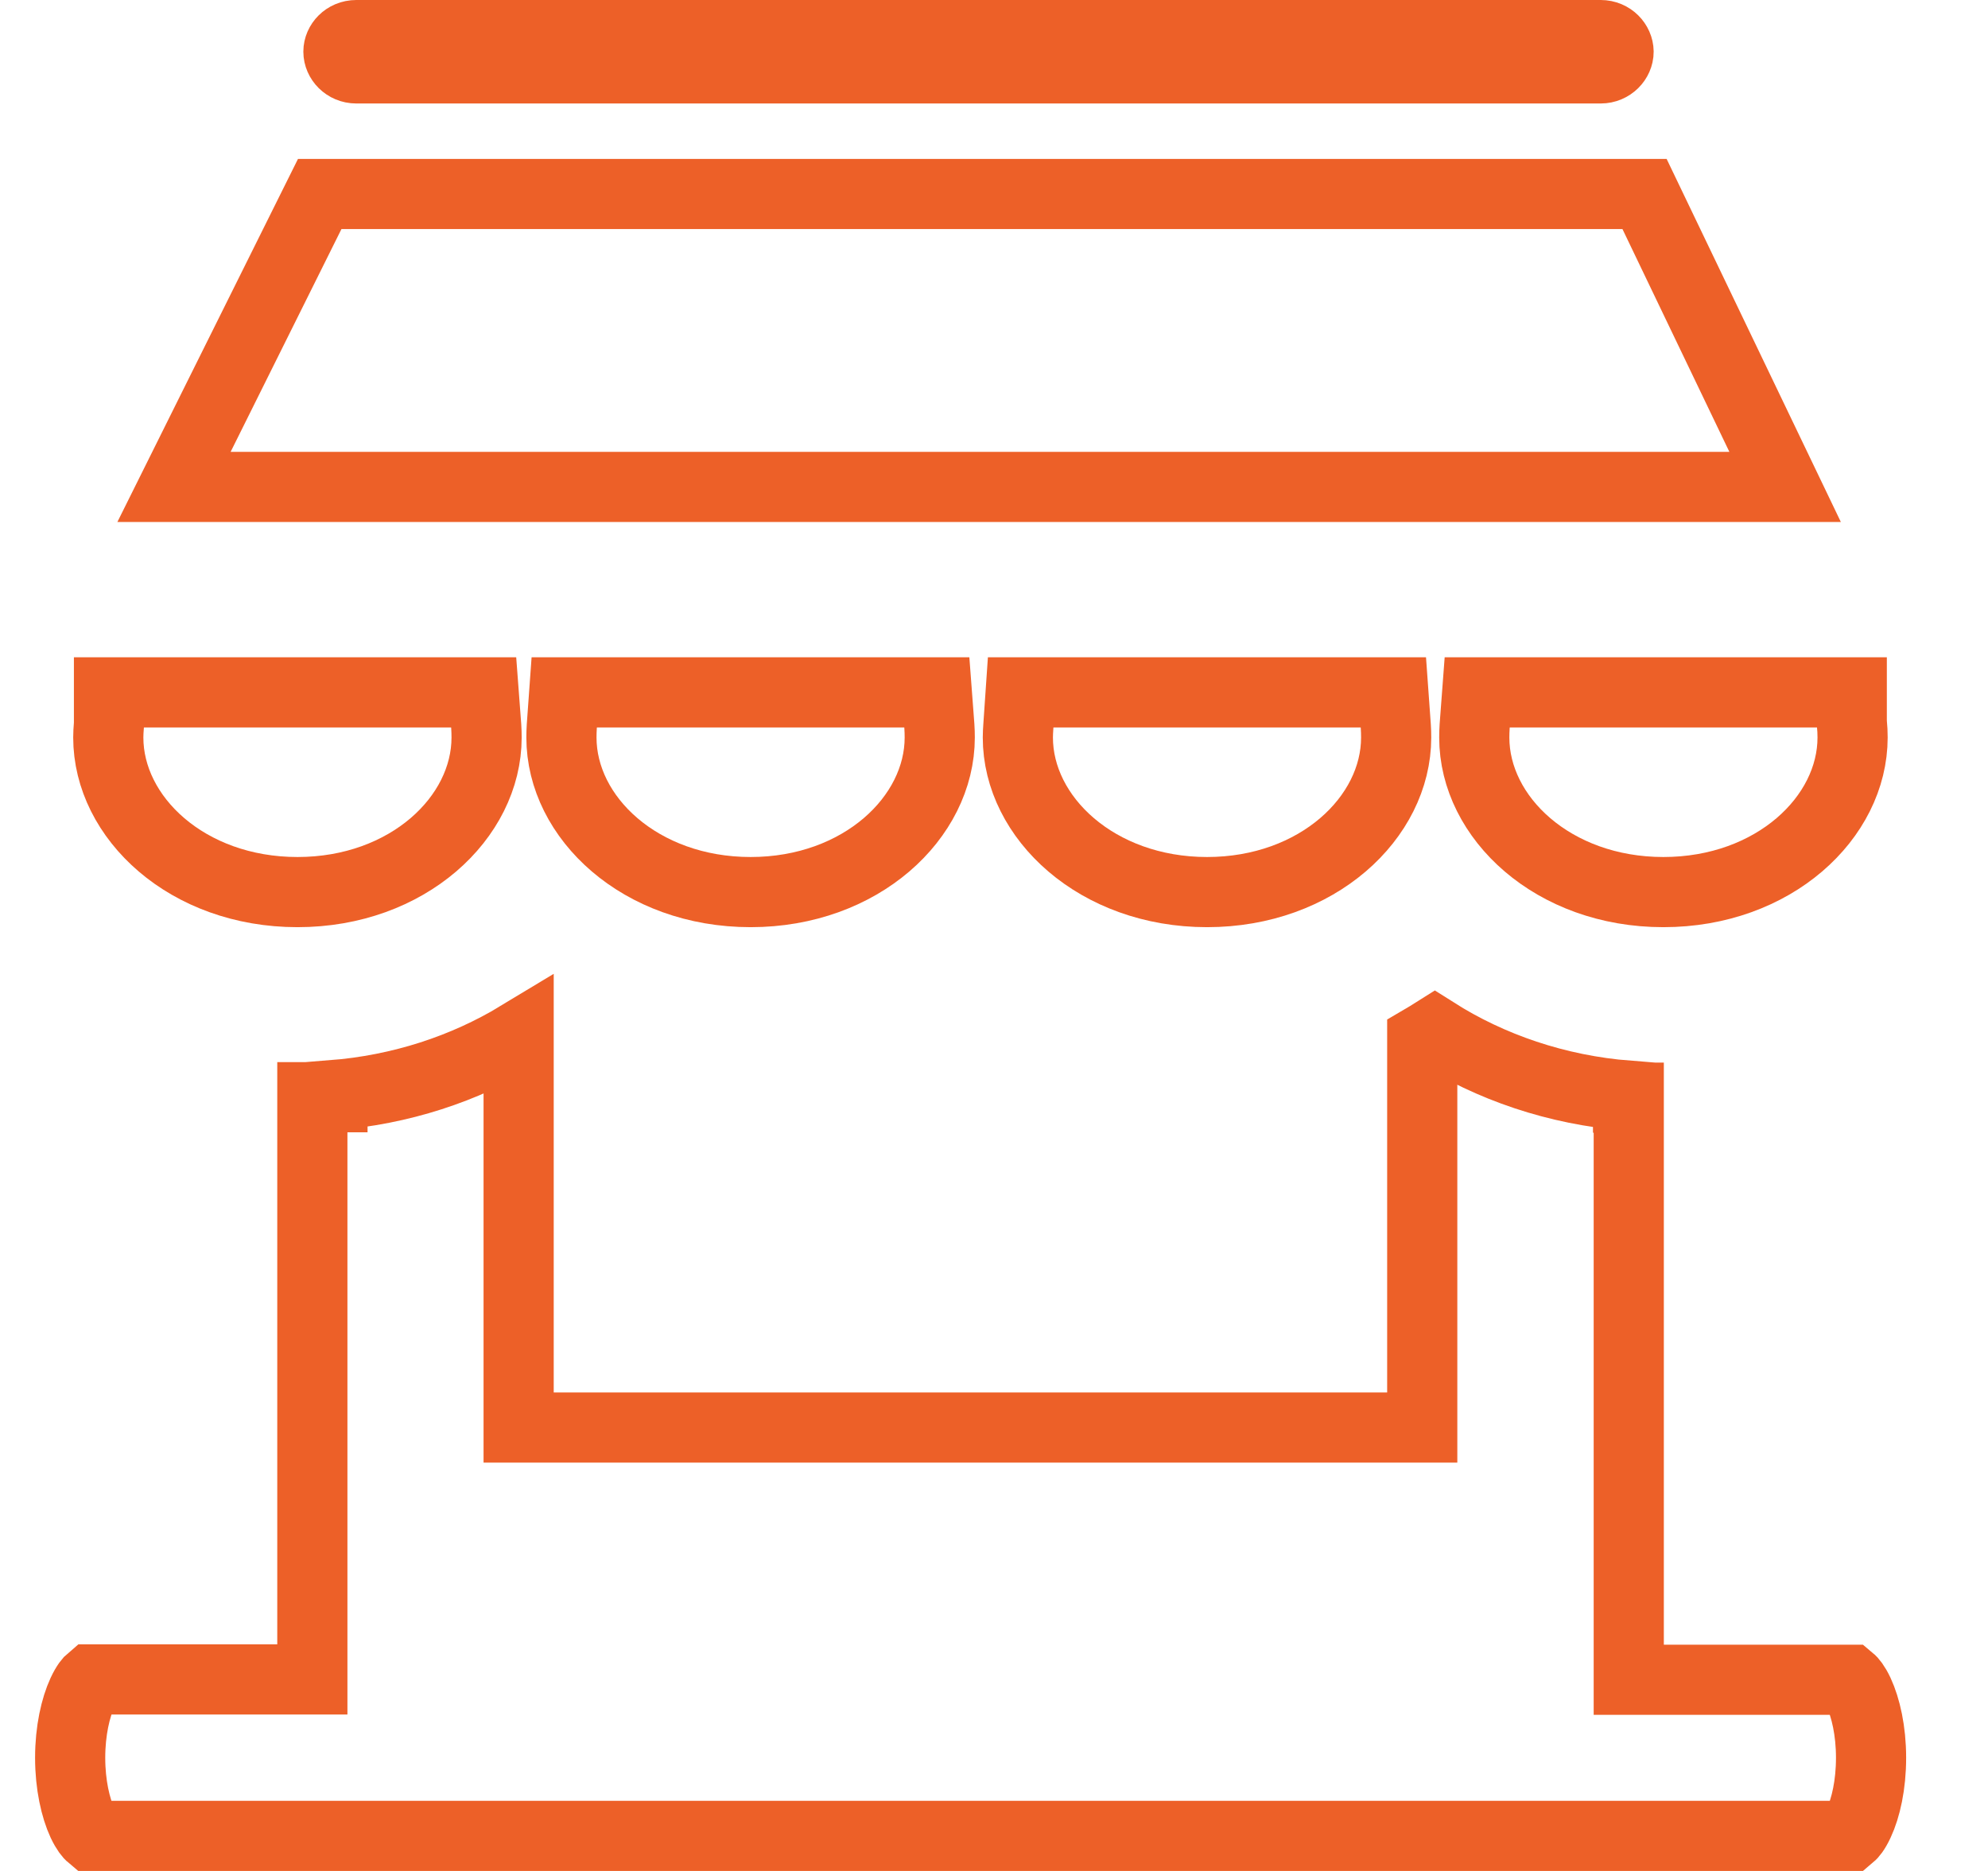
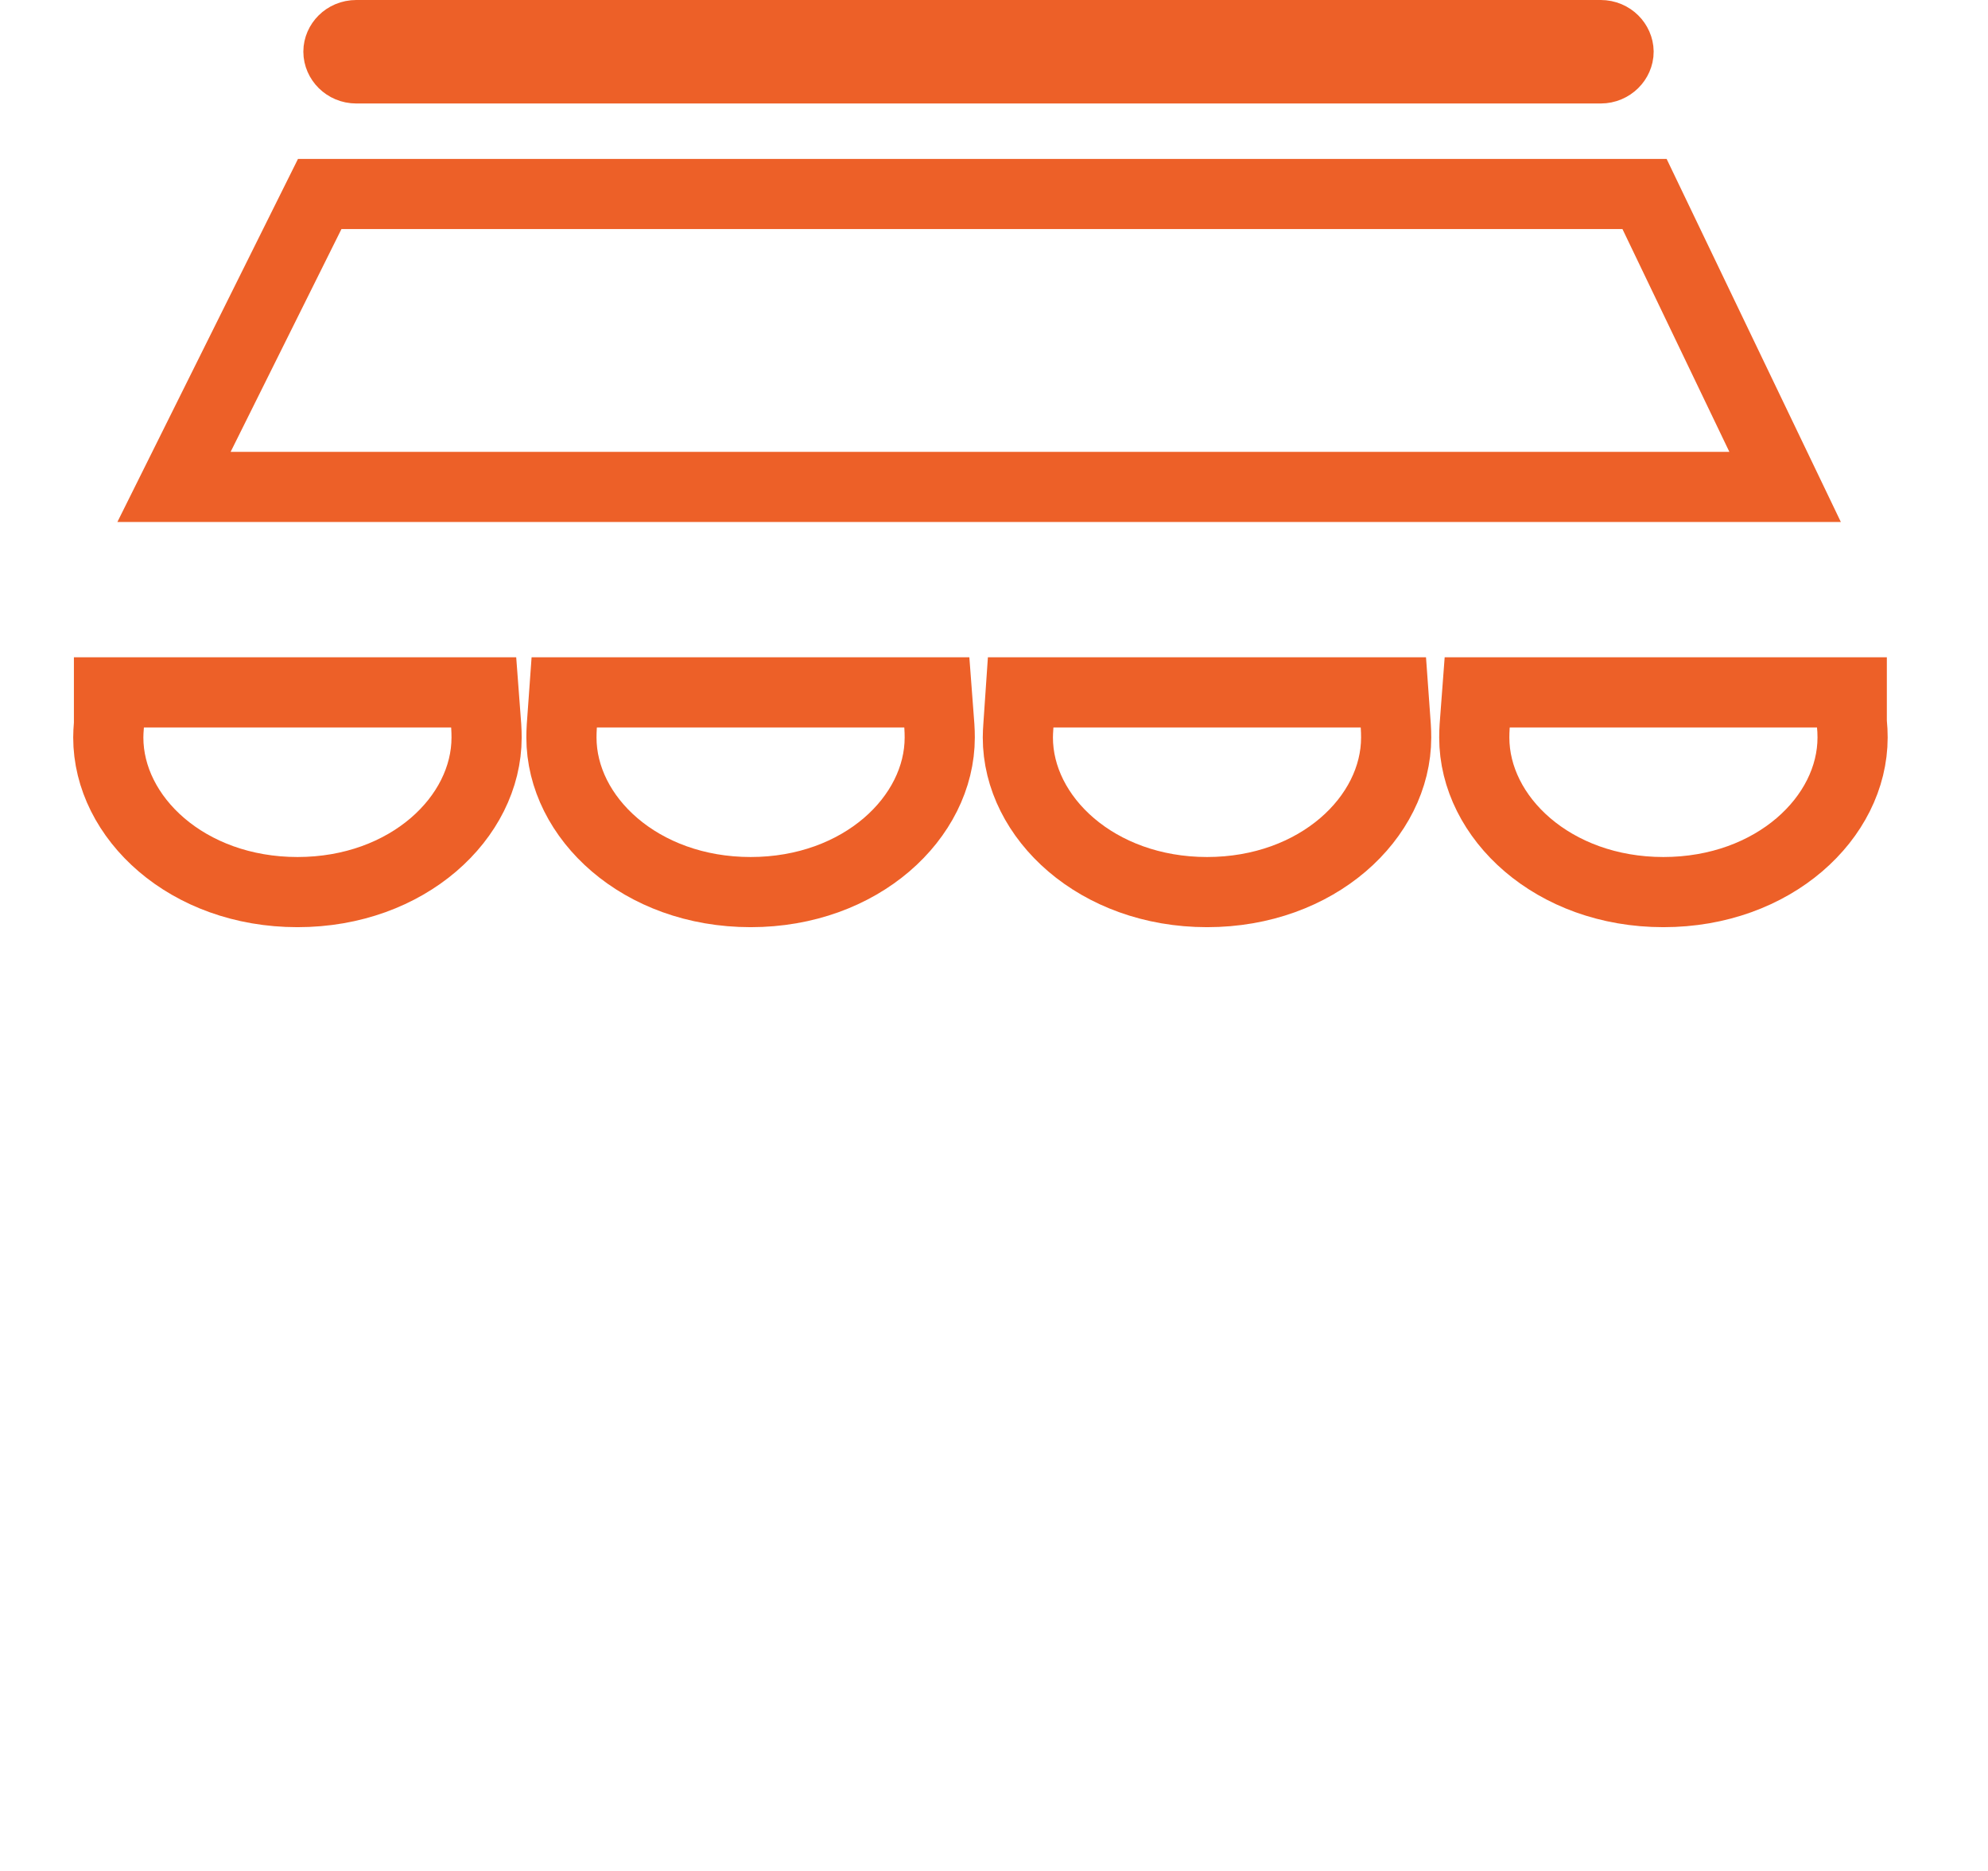
<svg xmlns="http://www.w3.org/2000/svg" width="17" height="16" viewBox="0 0 17 16" fill="none">
-   <path d="M12.269 8.825C12.745 9.127 13.312 9.322 13.922 9.37V9.387H13.928V14.365H15.822C15.834 14.375 15.861 14.404 15.895 14.476C15.954 14.604 16 14.8 16 15.032C16 15.264 15.955 15.461 15.895 15.589C15.861 15.662 15.834 15.69 15.822 15.7H0.778C0.766 15.69 0.74 15.662 0.705 15.589C0.646 15.461 0.6 15.264 0.6 15.032C0.6 14.8 0.646 14.603 0.705 14.475C0.74 14.4 0.767 14.372 0.779 14.362H2.671V9.383H2.843V9.366C3.427 9.32 3.972 9.14 4.435 8.86V12.208H12.162V8.891C12.198 8.87 12.234 8.847 12.269 8.825Z" stroke="#ED6028" stroke-width="0.6" />
  <path d="M4.136 5.921L4.158 6.213C4.16 6.243 4.161 6.275 4.161 6.307C4.161 6.992 3.486 7.629 2.544 7.629C1.601 7.629 0.926 6.992 0.926 6.307C0.926 6.274 0.928 6.241 0.931 6.204L0.932 6.19V5.921H4.136ZM8.011 5.921L8.033 6.213C8.035 6.243 8.036 6.275 8.036 6.307C8.036 6.992 7.361 7.629 6.419 7.629C5.476 7.629 4.801 6.992 4.801 6.307C4.801 6.276 4.802 6.243 4.804 6.213L4.825 5.921H8.011ZM11.915 5.921L11.936 6.213C11.938 6.243 11.939 6.275 11.939 6.307C11.939 6.992 11.264 7.629 10.322 7.629C9.38 7.629 8.704 6.992 8.704 6.307C8.704 6.276 8.706 6.243 8.708 6.213L8.728 5.921H11.915ZM15.835 5.921V6.17L15.836 6.186C15.84 6.226 15.842 6.266 15.842 6.307C15.842 6.992 15.167 7.629 14.224 7.629C13.282 7.629 12.607 6.992 12.607 6.307C12.607 6.276 12.608 6.243 12.61 6.213L12.632 5.921H15.835ZM14.063 1.659L15.265 4.164H1.488L2.734 1.659H14.063ZM2.894 0.441C2.894 0.372 2.955 0.3 3.047 0.3H13.688C13.778 0.3 13.84 0.371 13.841 0.442C13.841 0.514 13.777 0.585 13.688 0.585H3.047C2.957 0.585 2.894 0.514 2.894 0.442V0.441Z" stroke="#ED6028" stroke-width="0.6" />
</svg>